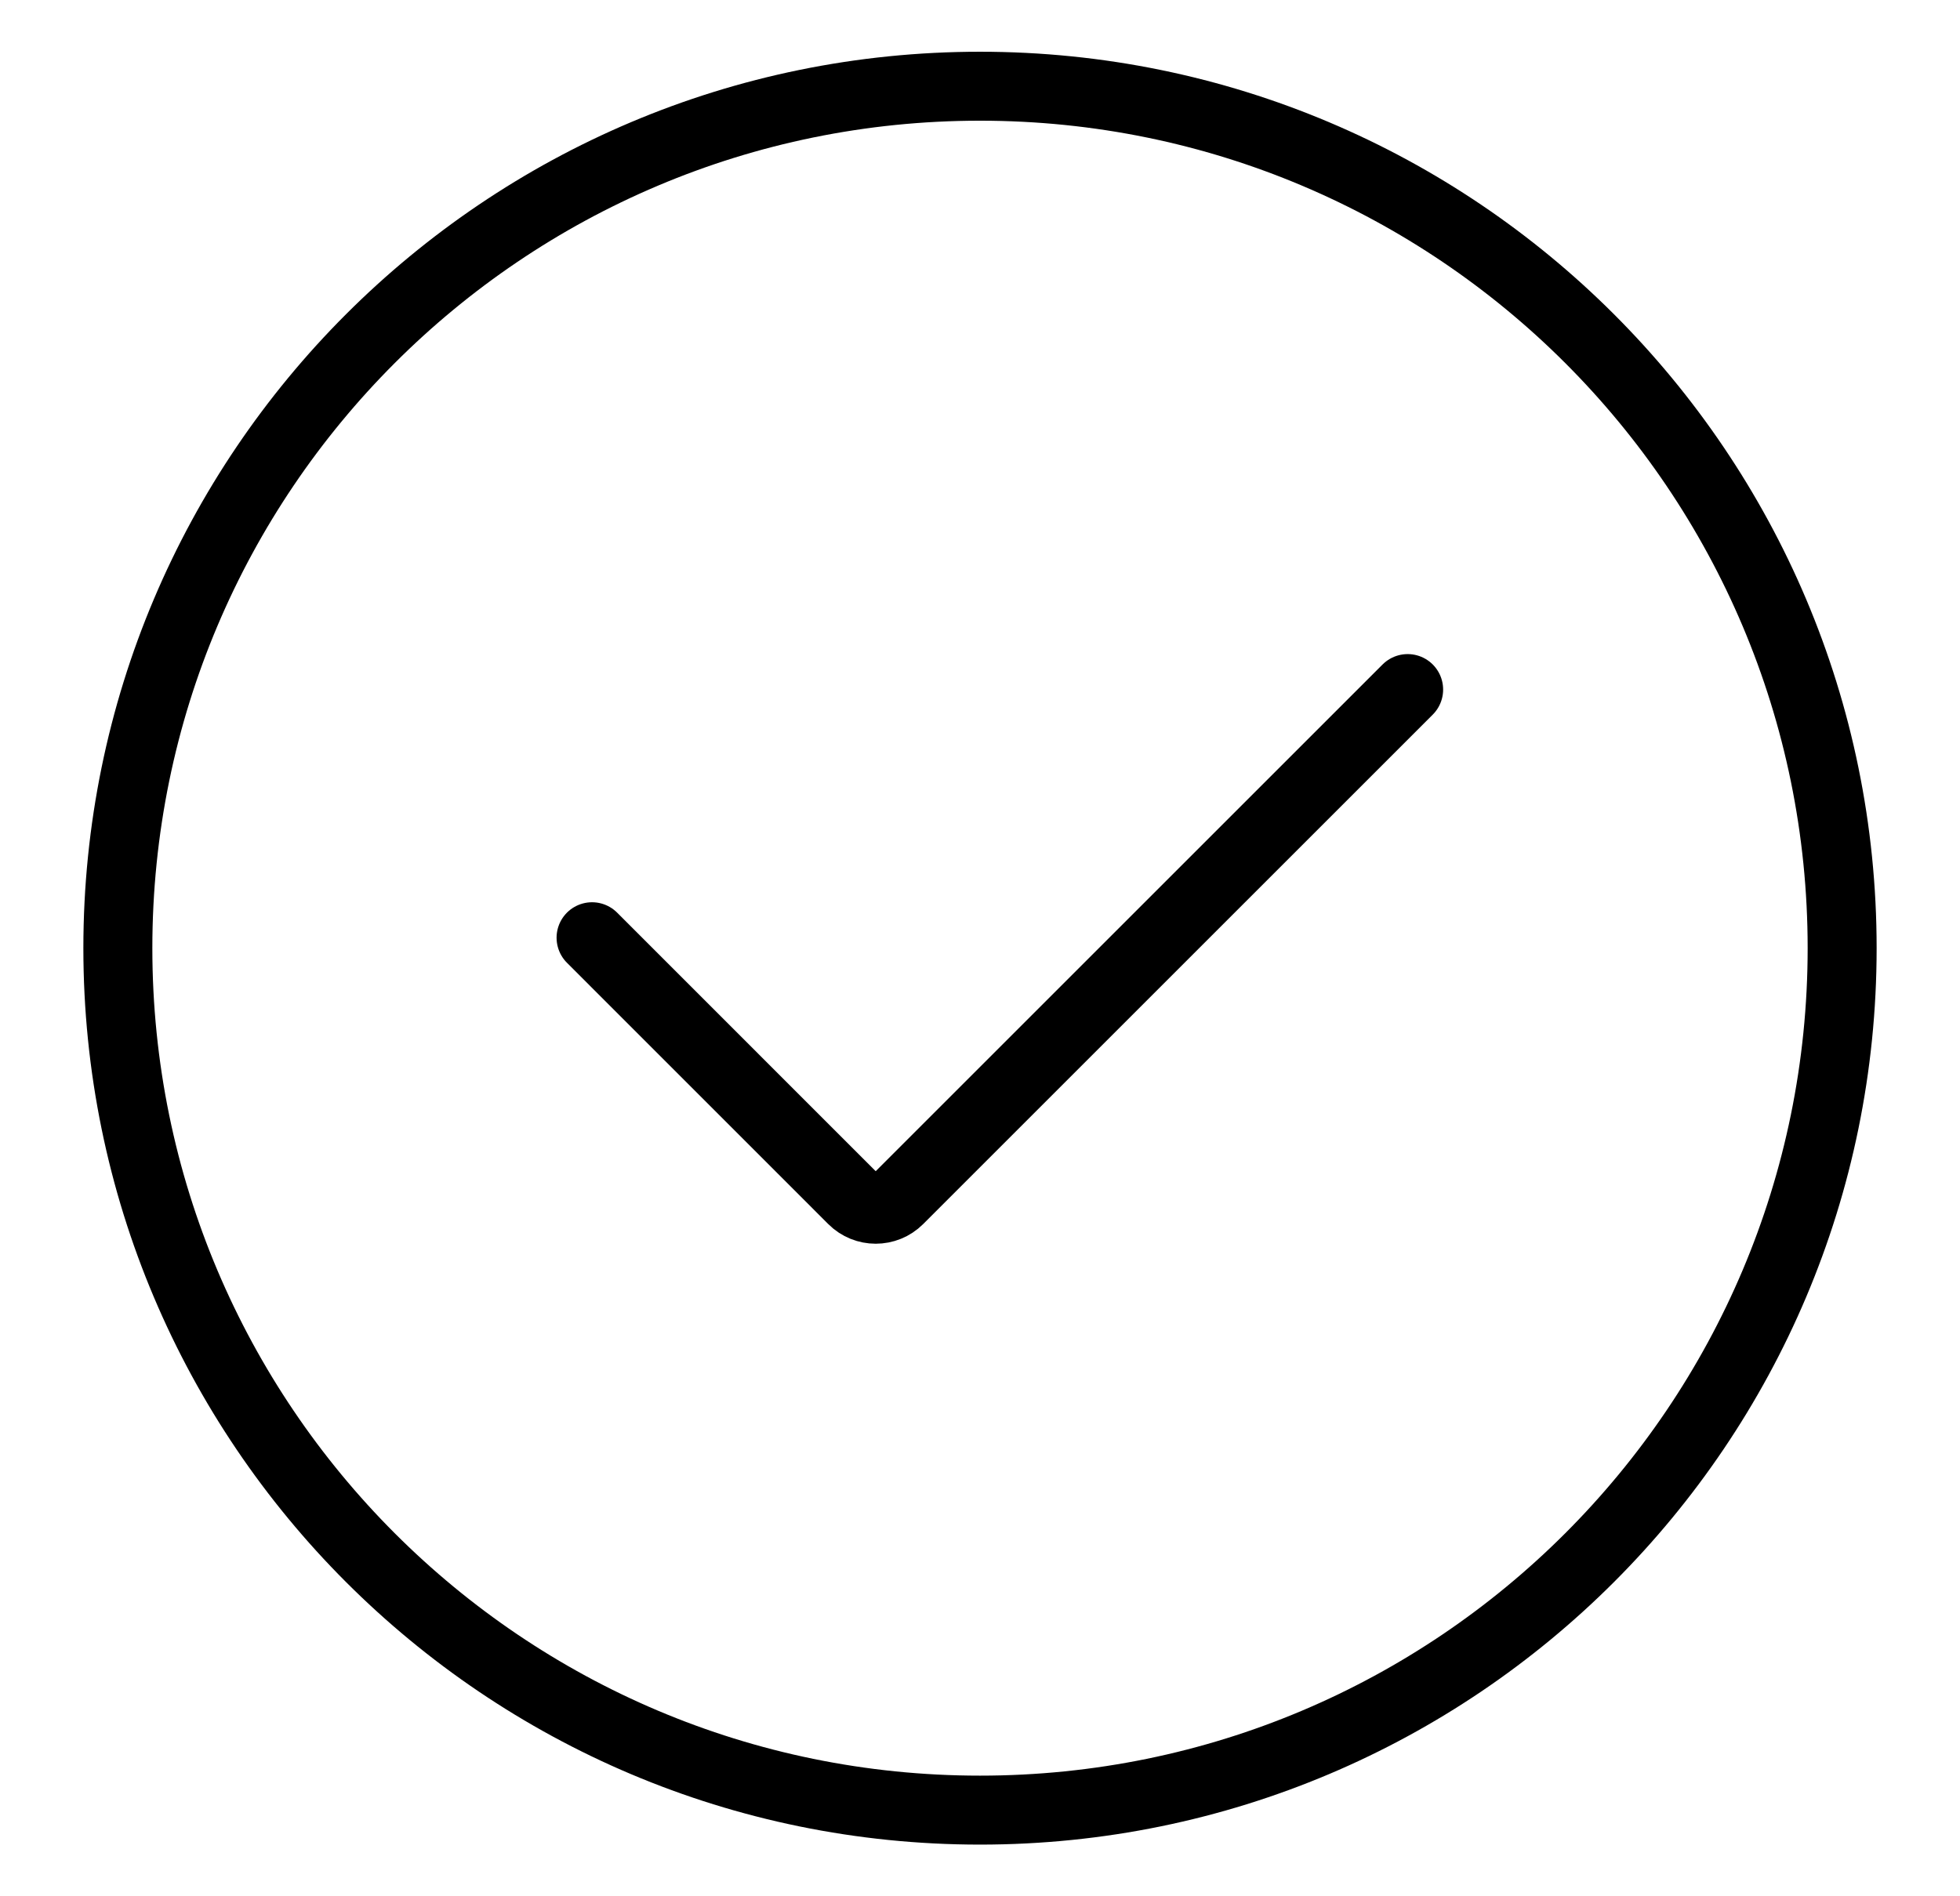
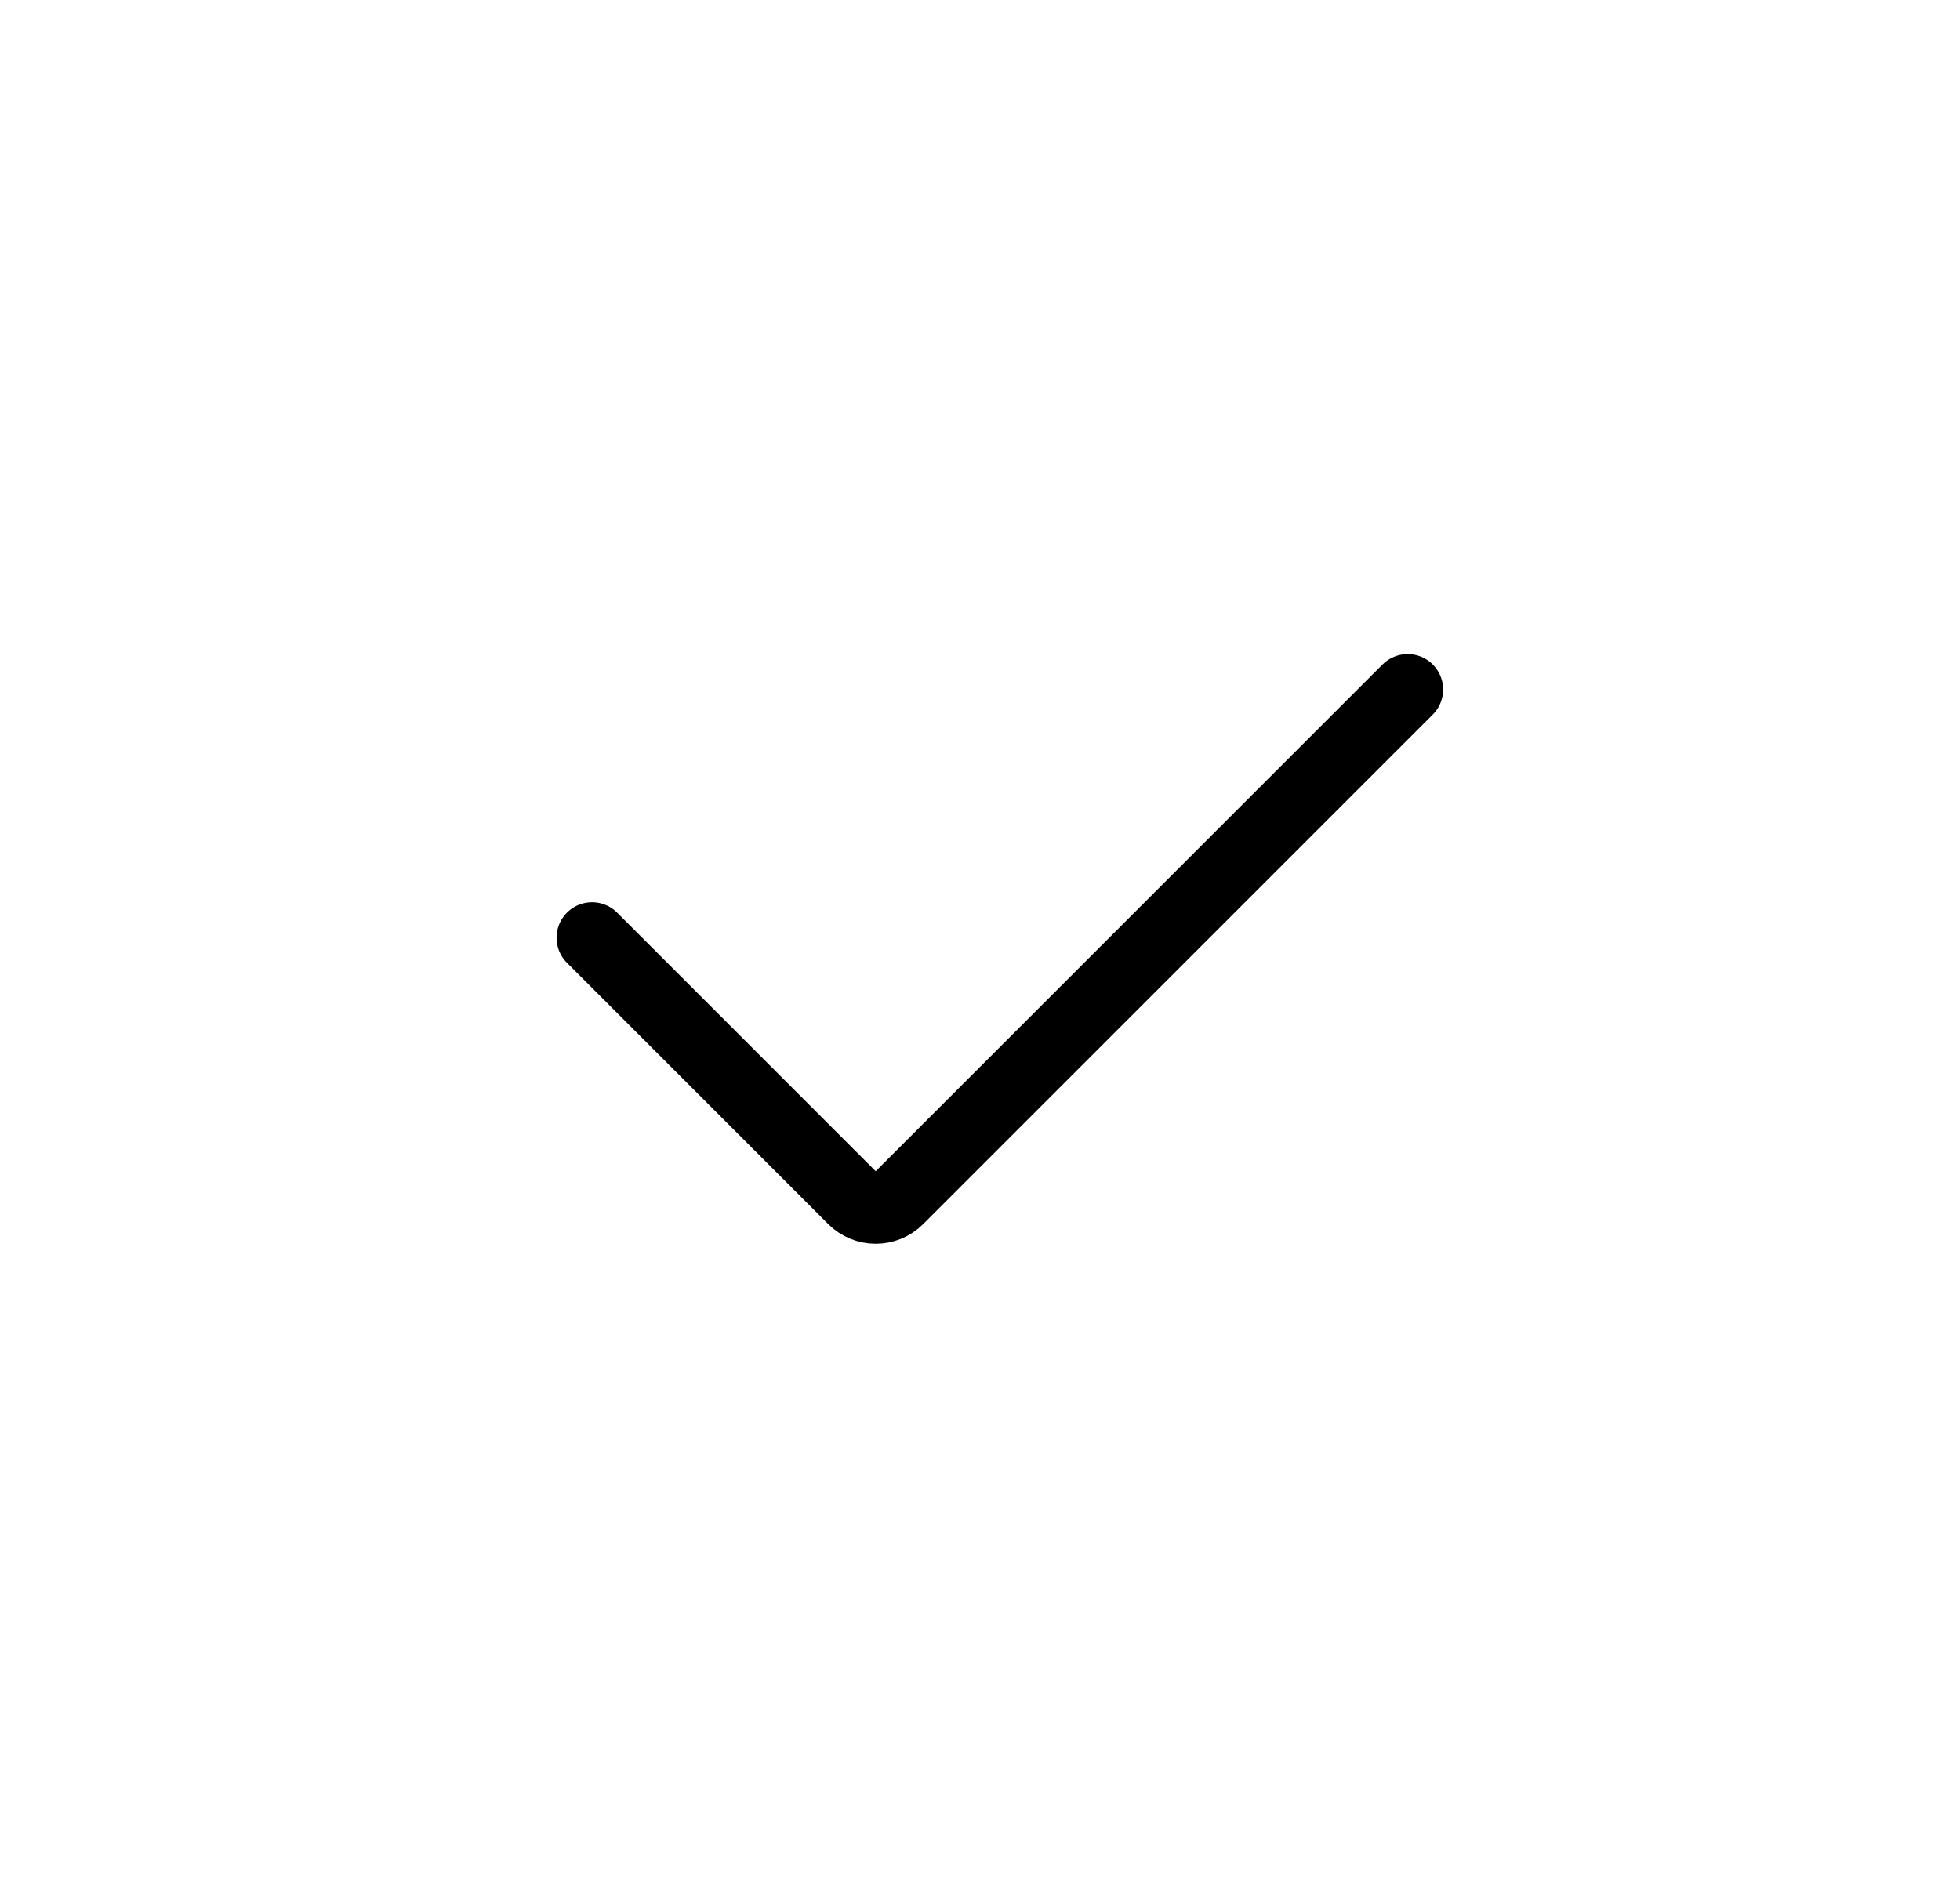
<svg xmlns="http://www.w3.org/2000/svg" width="31" height="30" viewBox="0 0 31 30" fill="none">
-   <path d="M15.5 28.637C23.031 28.637 29.136 22.531 29.136 15C29.136 7.469 23.031 1.364 15.5 1.364C7.969 1.364 1.864 7.469 1.864 15C1.864 22.531 7.969 28.637 15.5 28.637Z" stroke="black" stroke-width="1.091" stroke-miterlimit="10" />
  <path d="M9.364 14.835L13.497 18.969C13.692 19.164 14.009 19.164 14.204 18.969L22.264 10.909" stroke="black" stroke-width="1.122" stroke-linecap="round" />
</svg>